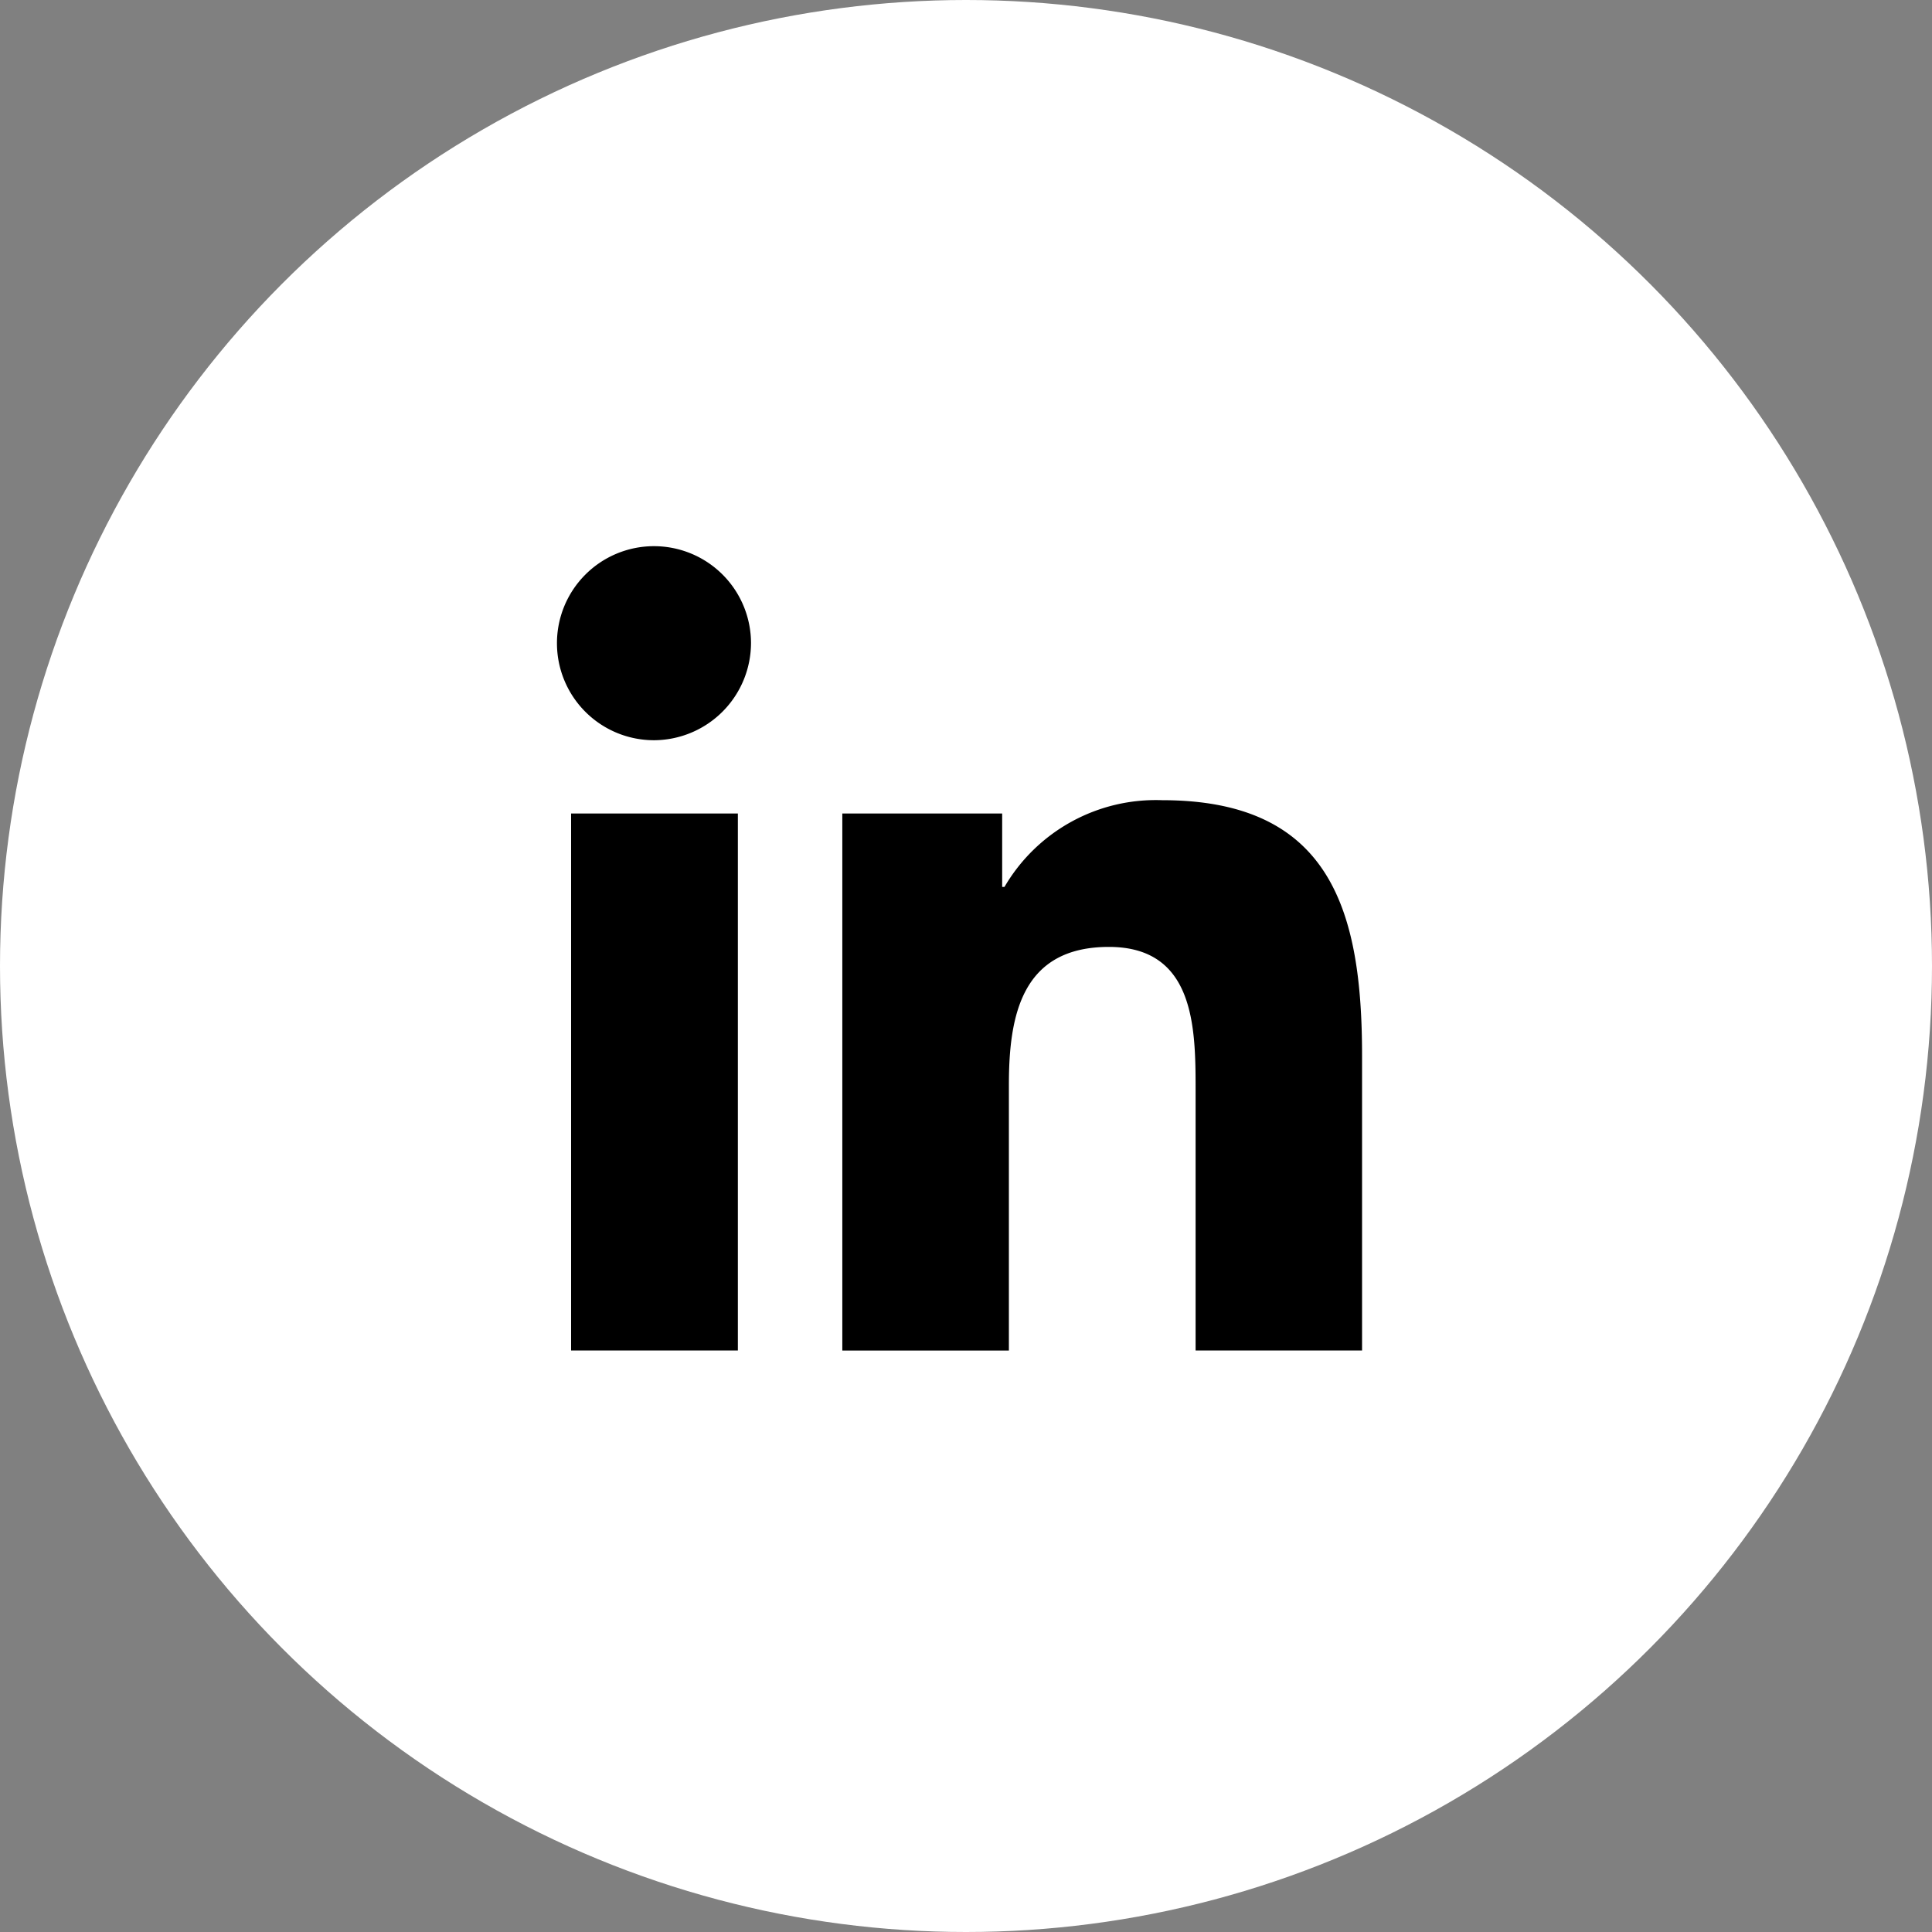
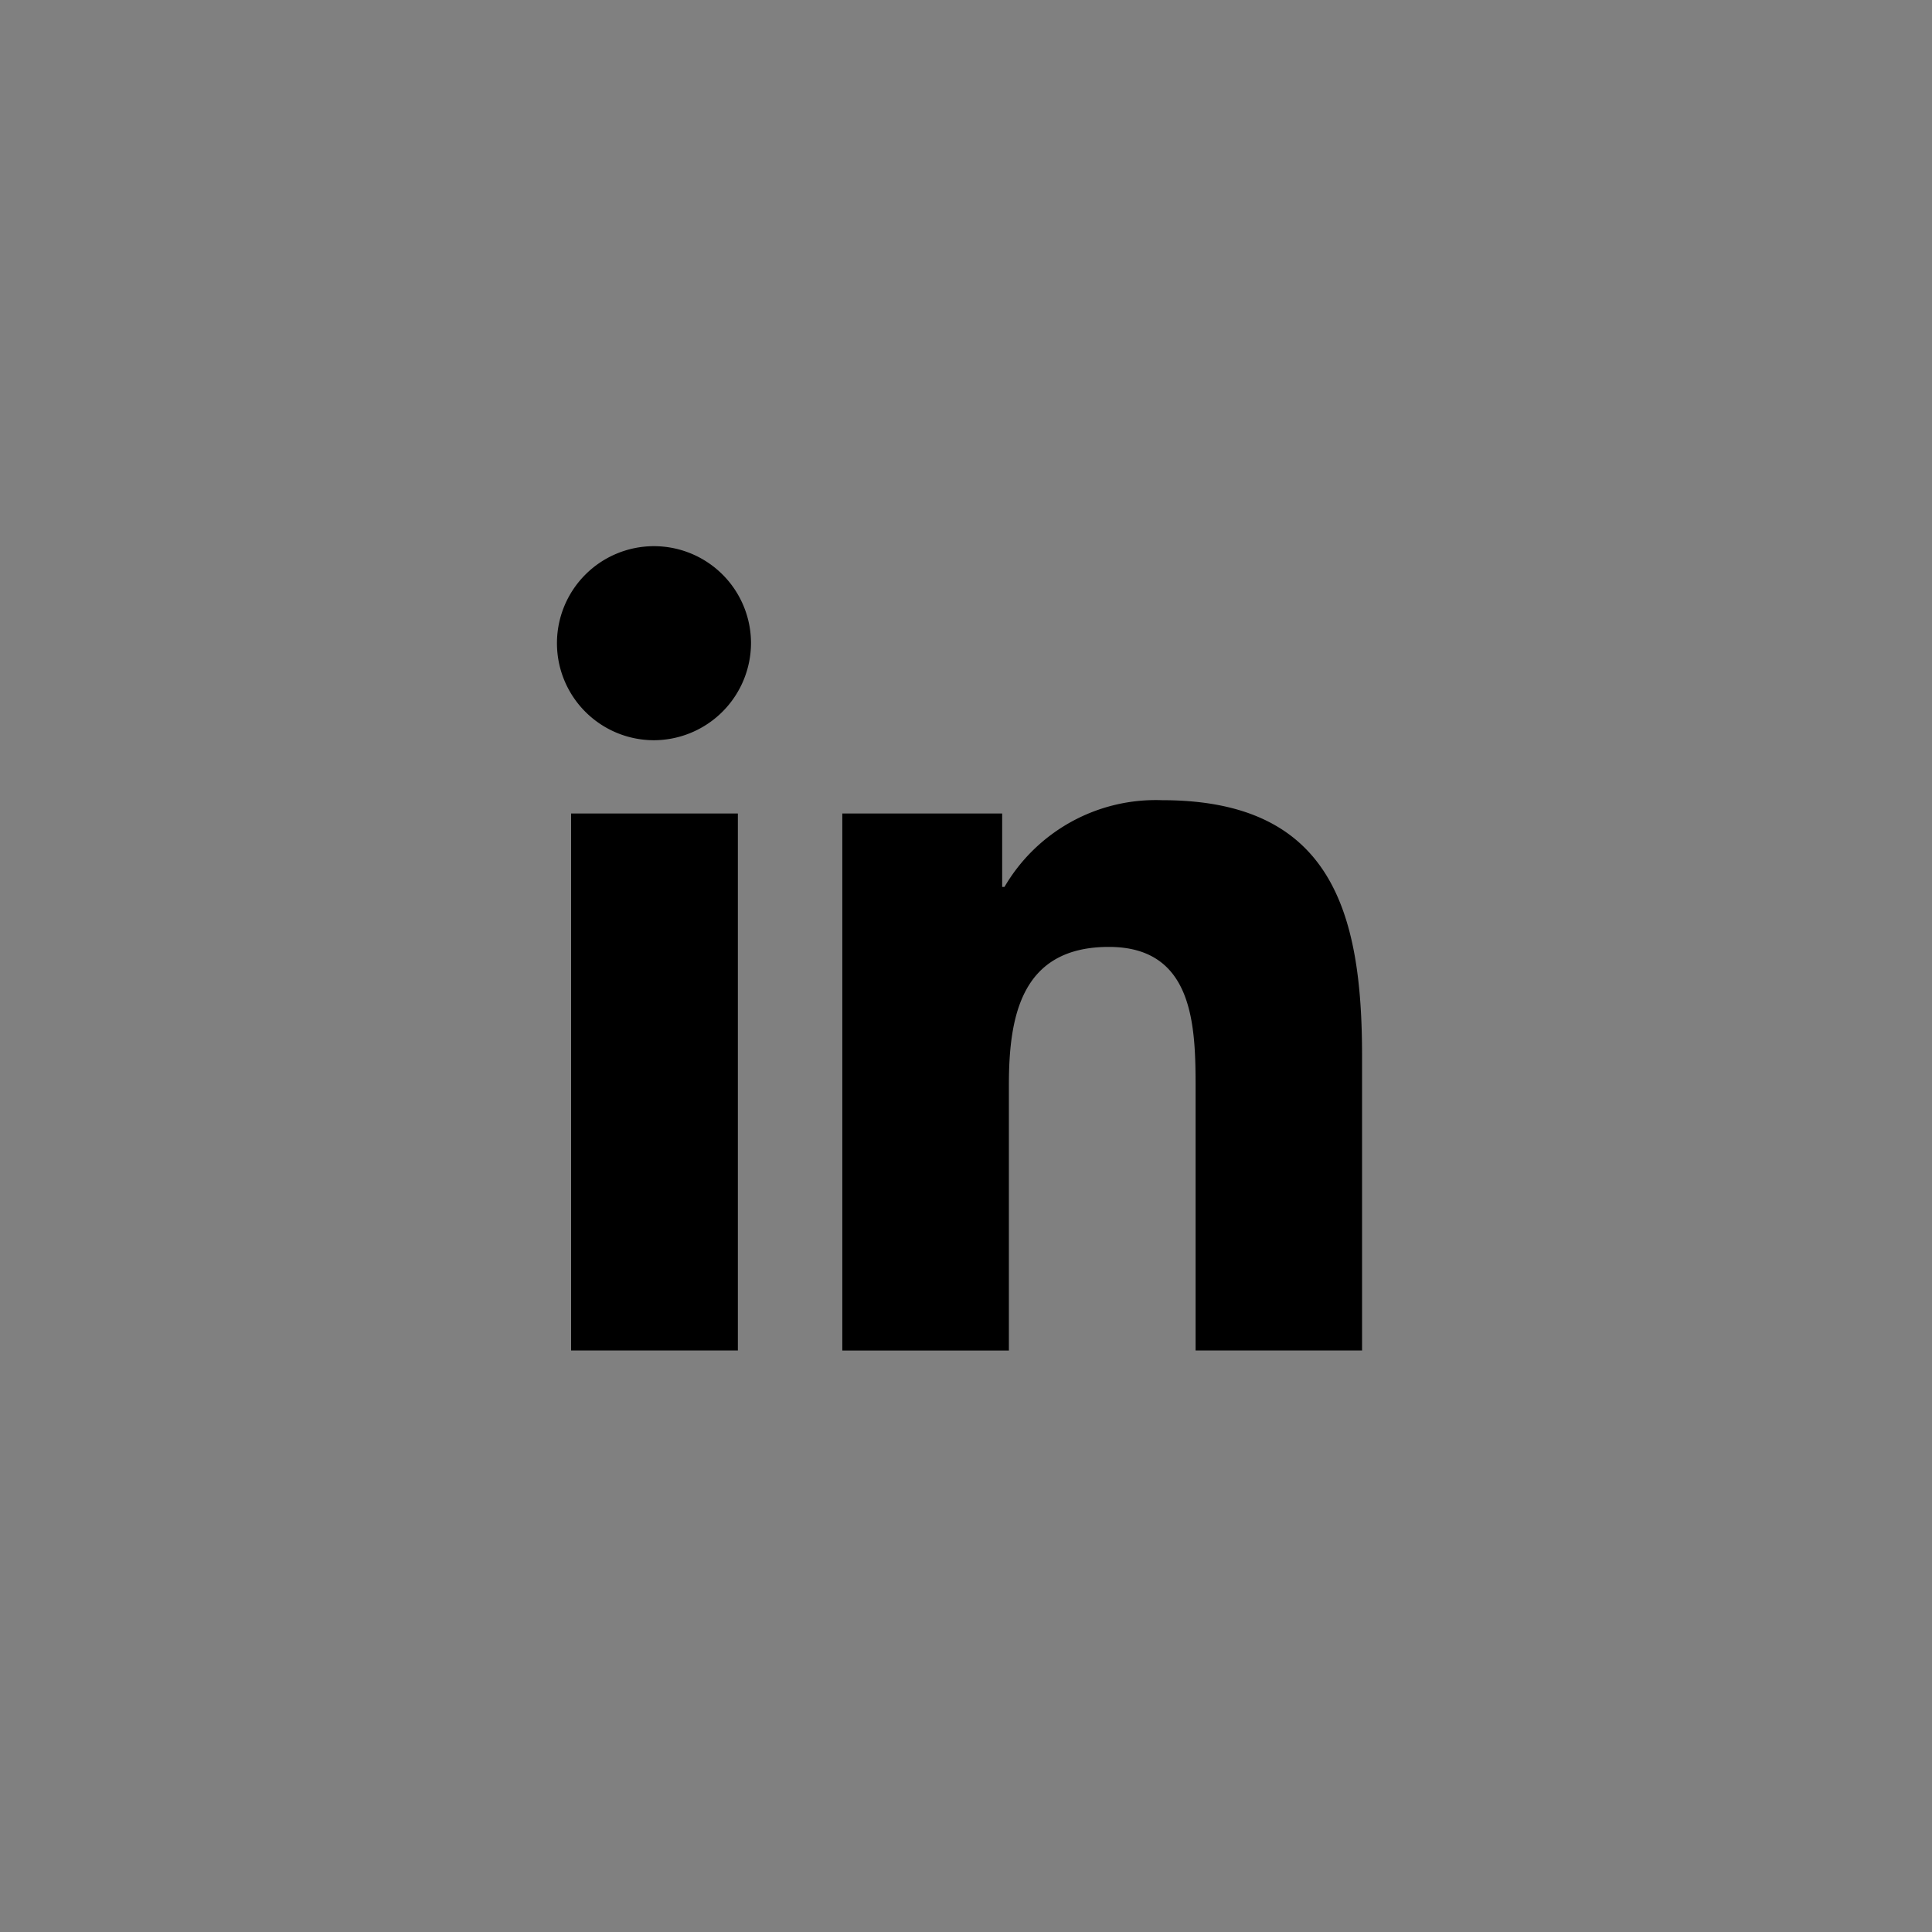
<svg xmlns="http://www.w3.org/2000/svg" id="Some_-_btn" data-name="Some - btn" width="50" height="50" viewBox="0 0 50 50">
  <rect x="0" y="0" width="50" height="50" fill="#808080" stroke="none" />
  <g id="Some_-_bg_btn" data-name="Some - bg btn">
-     <circle id="Ellipse_6" data-name="Ellipse 6" cx="25" cy="25" r="25" fill="#fff" />
-   </g>
+     </g>
  <g id="Some_icons" data-name="Some icons" transform="translate(14.436 14.135)">
    <path id="linkedin" d="M4.66,20.817H.344V6.919H4.66ZM2.5,5.023A2.511,2.511,0,1,1,5,2.5,2.521,2.521,0,0,1,2.5,5.023ZM20.812,20.817H16.506V14.052c0-1.612-.033-3.68-2.244-3.68-2.244,0-2.588,1.752-2.588,3.564v6.882H7.363V6.919H11.5v1.9h.06a4.535,4.535,0,0,1,4.083-2.244c4.368,0,5.171,2.876,5.171,6.612v7.634Z" transform="translate(0 -0.001)" />
  </g>
</svg>